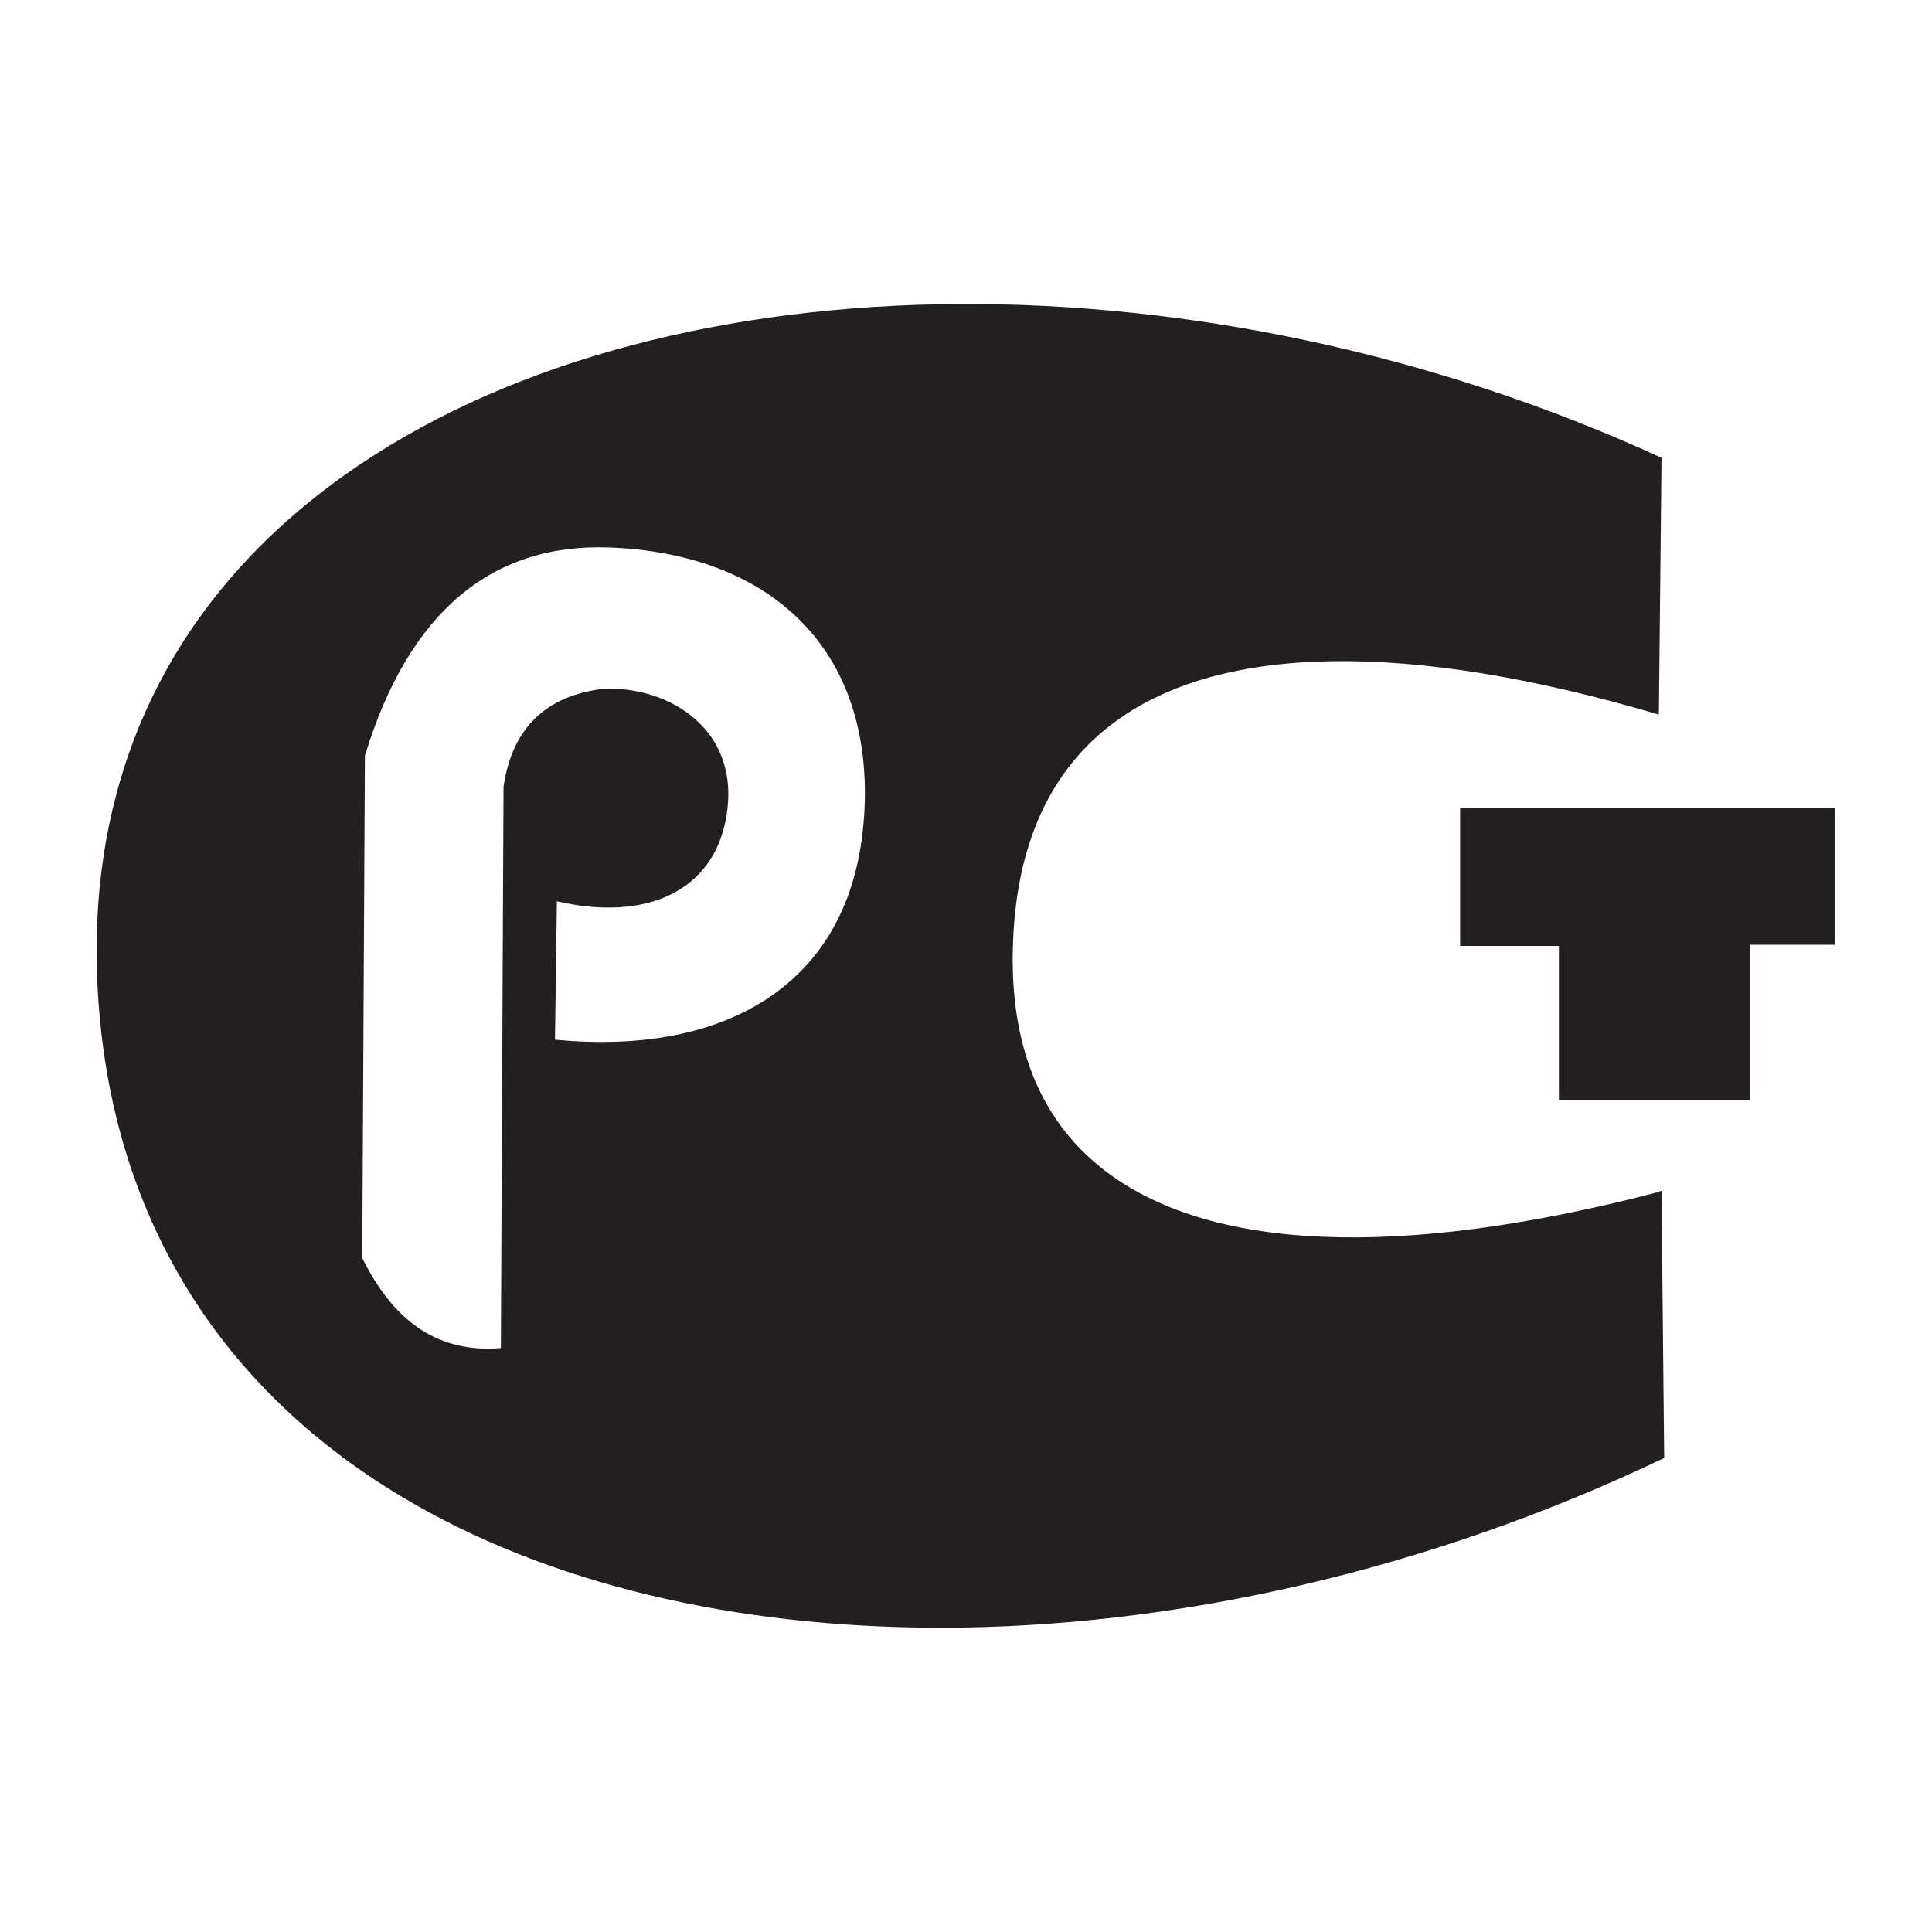
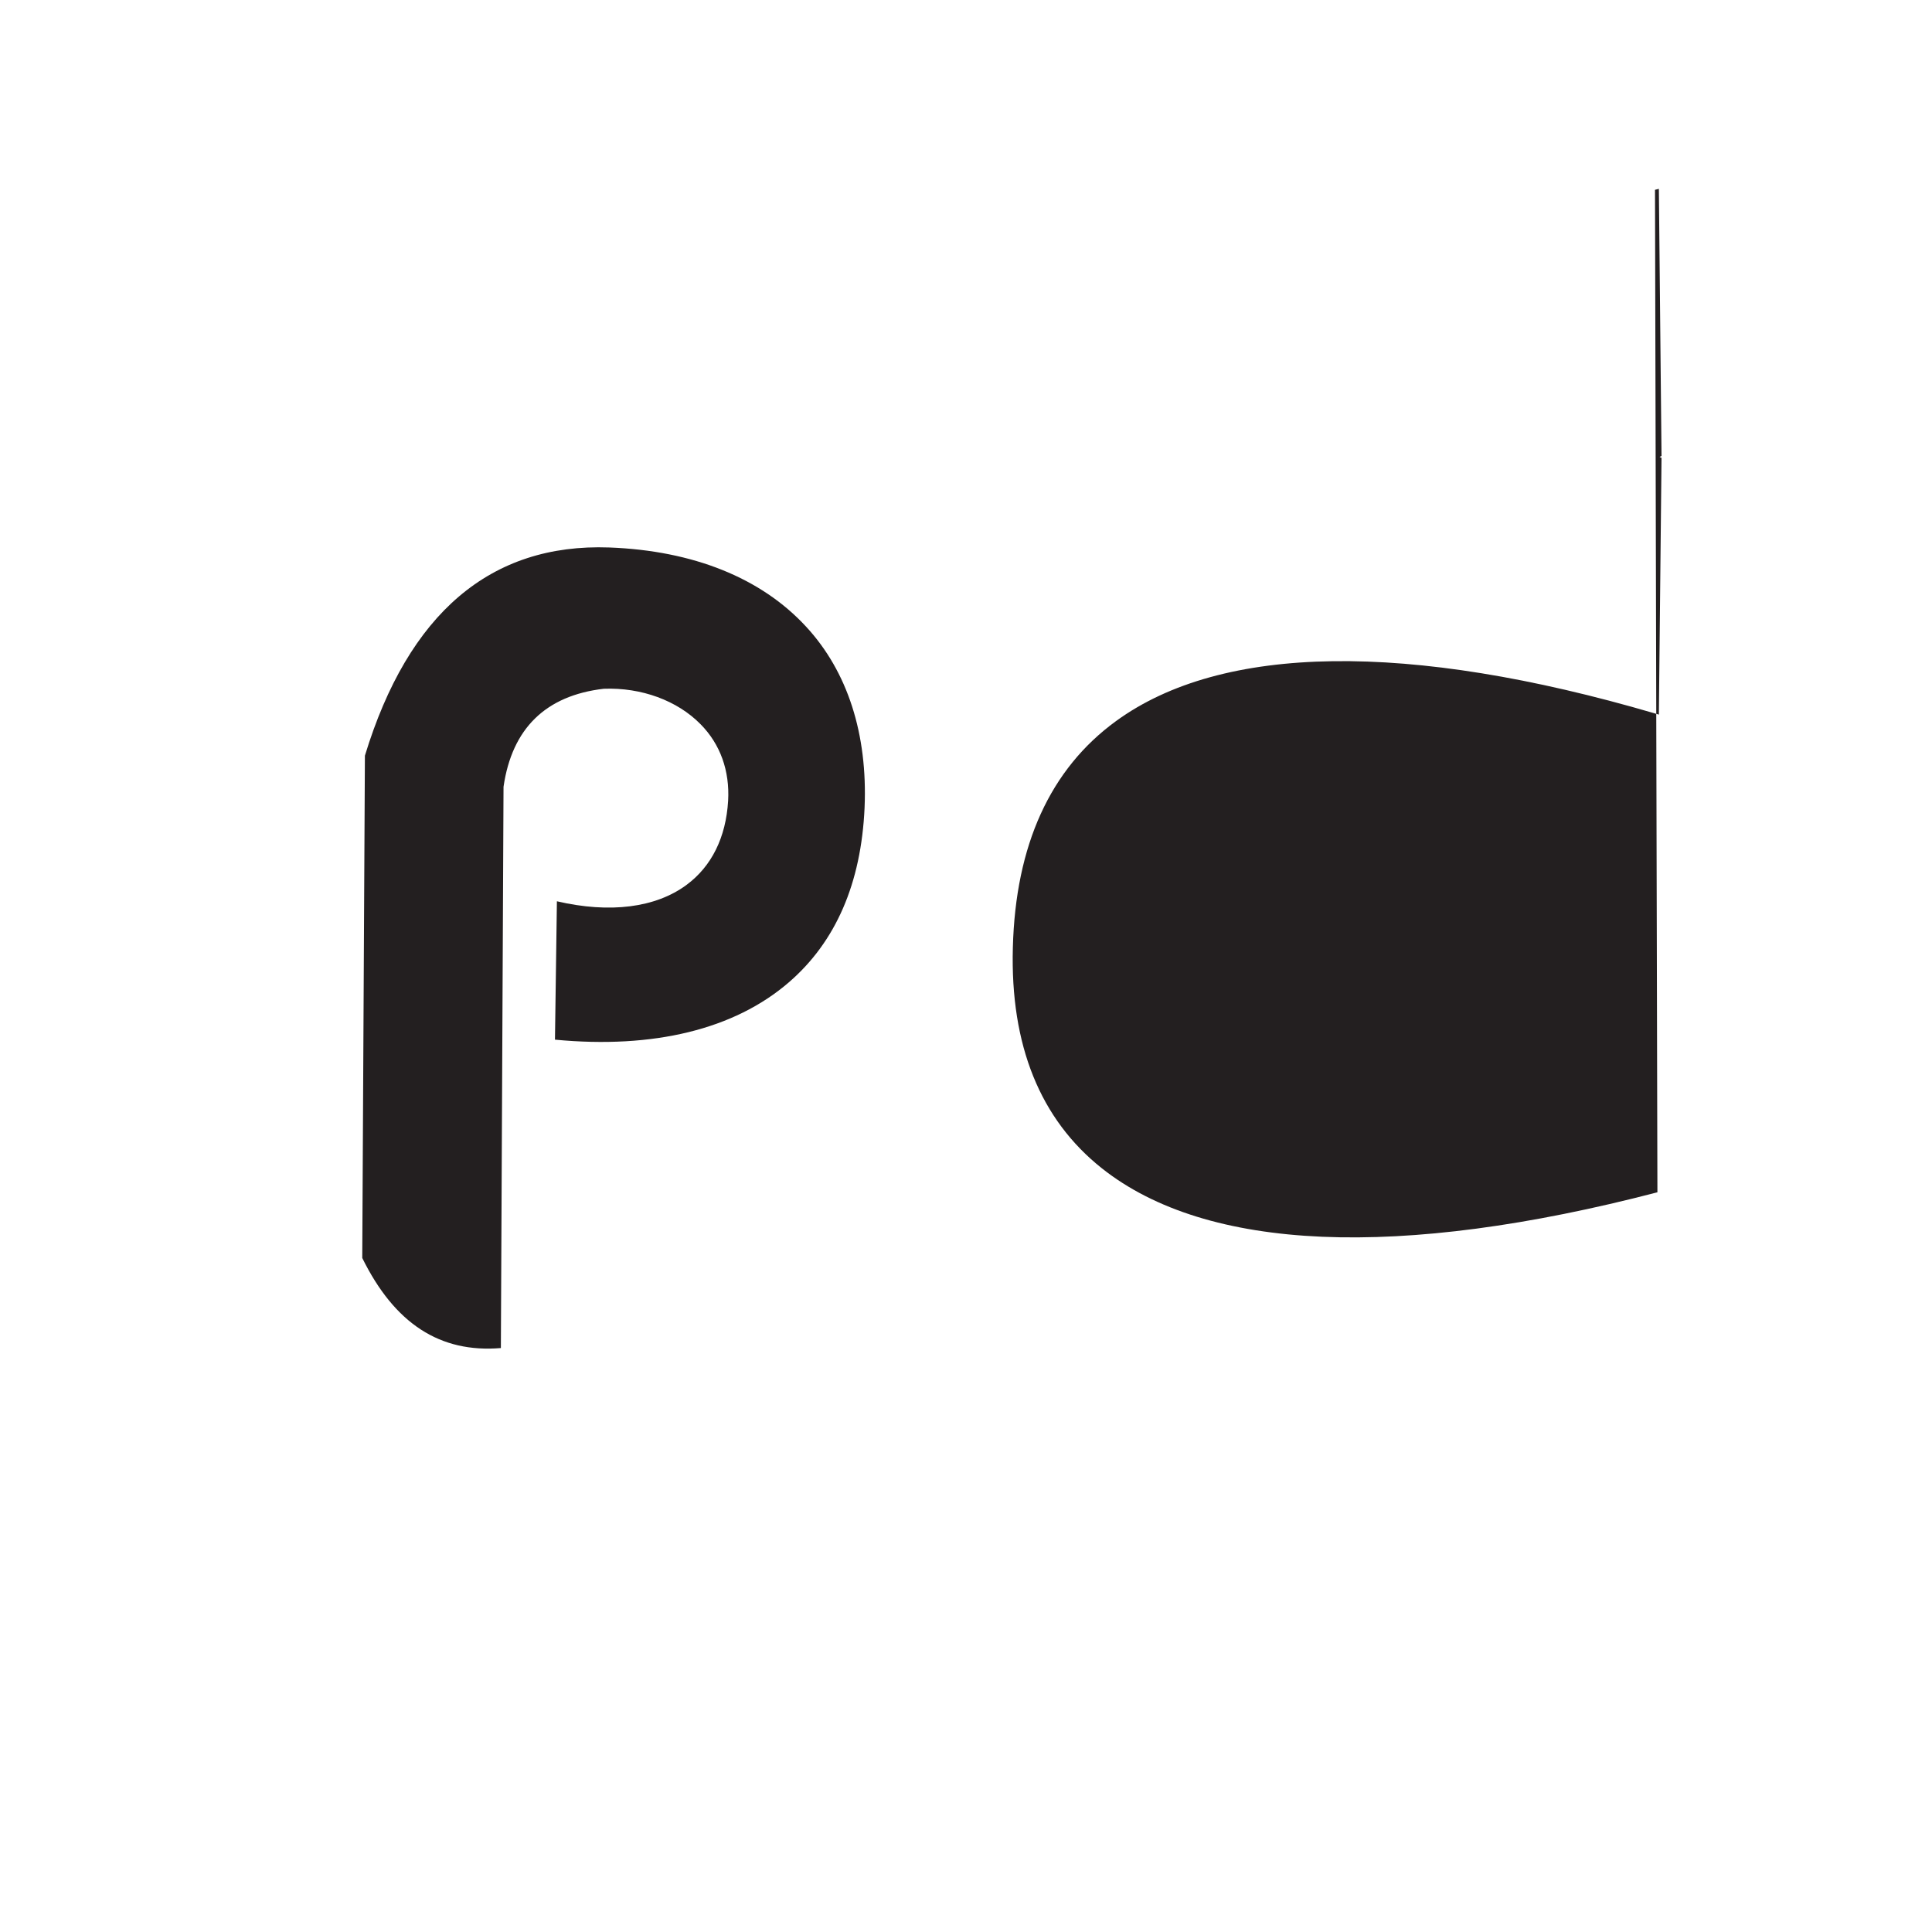
<svg xmlns="http://www.w3.org/2000/svg" version="1.1" viewBox="0 0 80 80">
  <defs>
    <style>
      .cls-1 {
        fill: #231f20;
      }
    </style>
  </defs>
  <g>
    <g id="Layer_1">
      <g>
-         <path class="cls-1" d="M68.63,49.37c-10.71,2.79-18.66,2.45-23-.99-2.56-2.03-3.8-5.1-3.69-9.14.11-4.25,1.55-7.4,4.27-9.38,4.39-3.2,12.11-3.31,22.31-.32l.17.05.11-10.63-.08-.04c-18.7-8.56-40.83-8.43-53.84.33-7.5,5.05-11.25,12.45-10.85,21.4.41,9.25,4.76,16.62,12.58,21.31,6.06,3.64,13.87,5.44,22.33,5.44,9.65,0,20.16-2.35,29.89-6.99l.08-.04-.11-11.06-.16.04ZM23.06,37.32c2.19.51,4.09.27,5.37-.68,1.04-.77,1.63-1.97,1.72-3.48.07-1.24-.32-2.34-1.14-3.17-.96-.98-2.45-1.53-4.01-1.47-2.4.28-3.8,1.64-4.15,4.06l-.11,23.24c-2.52.21-4.4-1.01-5.74-3.73l.11-20.8c1.8-5.9,5.21-8.8,10.12-8.62,3.47.13,6.29,1.26,8.15,3.28,1.72,1.86,2.55,4.45,2.42,7.5-.14,3.12-1.19,5.55-3.14,7.23-2.25,1.94-5.59,2.76-9.68,2.37l.08-5.72Z" />
-         <polygon class="cls-1" points="60.46 33.45 60.46 39.17 64.55 39.17 64.55 45.56 72.45 45.56 72.45 39.12 76 39.12 76 33.45 60.46 33.45" />
+         <path class="cls-1" d="M68.63,49.37c-10.71,2.79-18.66,2.45-23-.99-2.56-2.03-3.8-5.1-3.69-9.14.11-4.25,1.55-7.4,4.27-9.38,4.39-3.2,12.11-3.31,22.31-.32l.17.05.11-10.63-.08-.04l.08-.04-.11-11.06-.16.04ZM23.06,37.32c2.19.51,4.09.27,5.37-.68,1.04-.77,1.63-1.97,1.72-3.48.07-1.24-.32-2.34-1.14-3.17-.96-.98-2.45-1.53-4.01-1.47-2.4.28-3.8,1.64-4.15,4.06l-.11,23.24c-2.52.21-4.4-1.01-5.74-3.73l.11-20.8c1.8-5.9,5.21-8.8,10.12-8.62,3.47.13,6.29,1.26,8.15,3.28,1.72,1.86,2.55,4.45,2.42,7.5-.14,3.12-1.19,5.55-3.14,7.23-2.25,1.94-5.59,2.76-9.68,2.37l.08-5.72Z" />
      </g>
    </g>
  </g>
</svg>